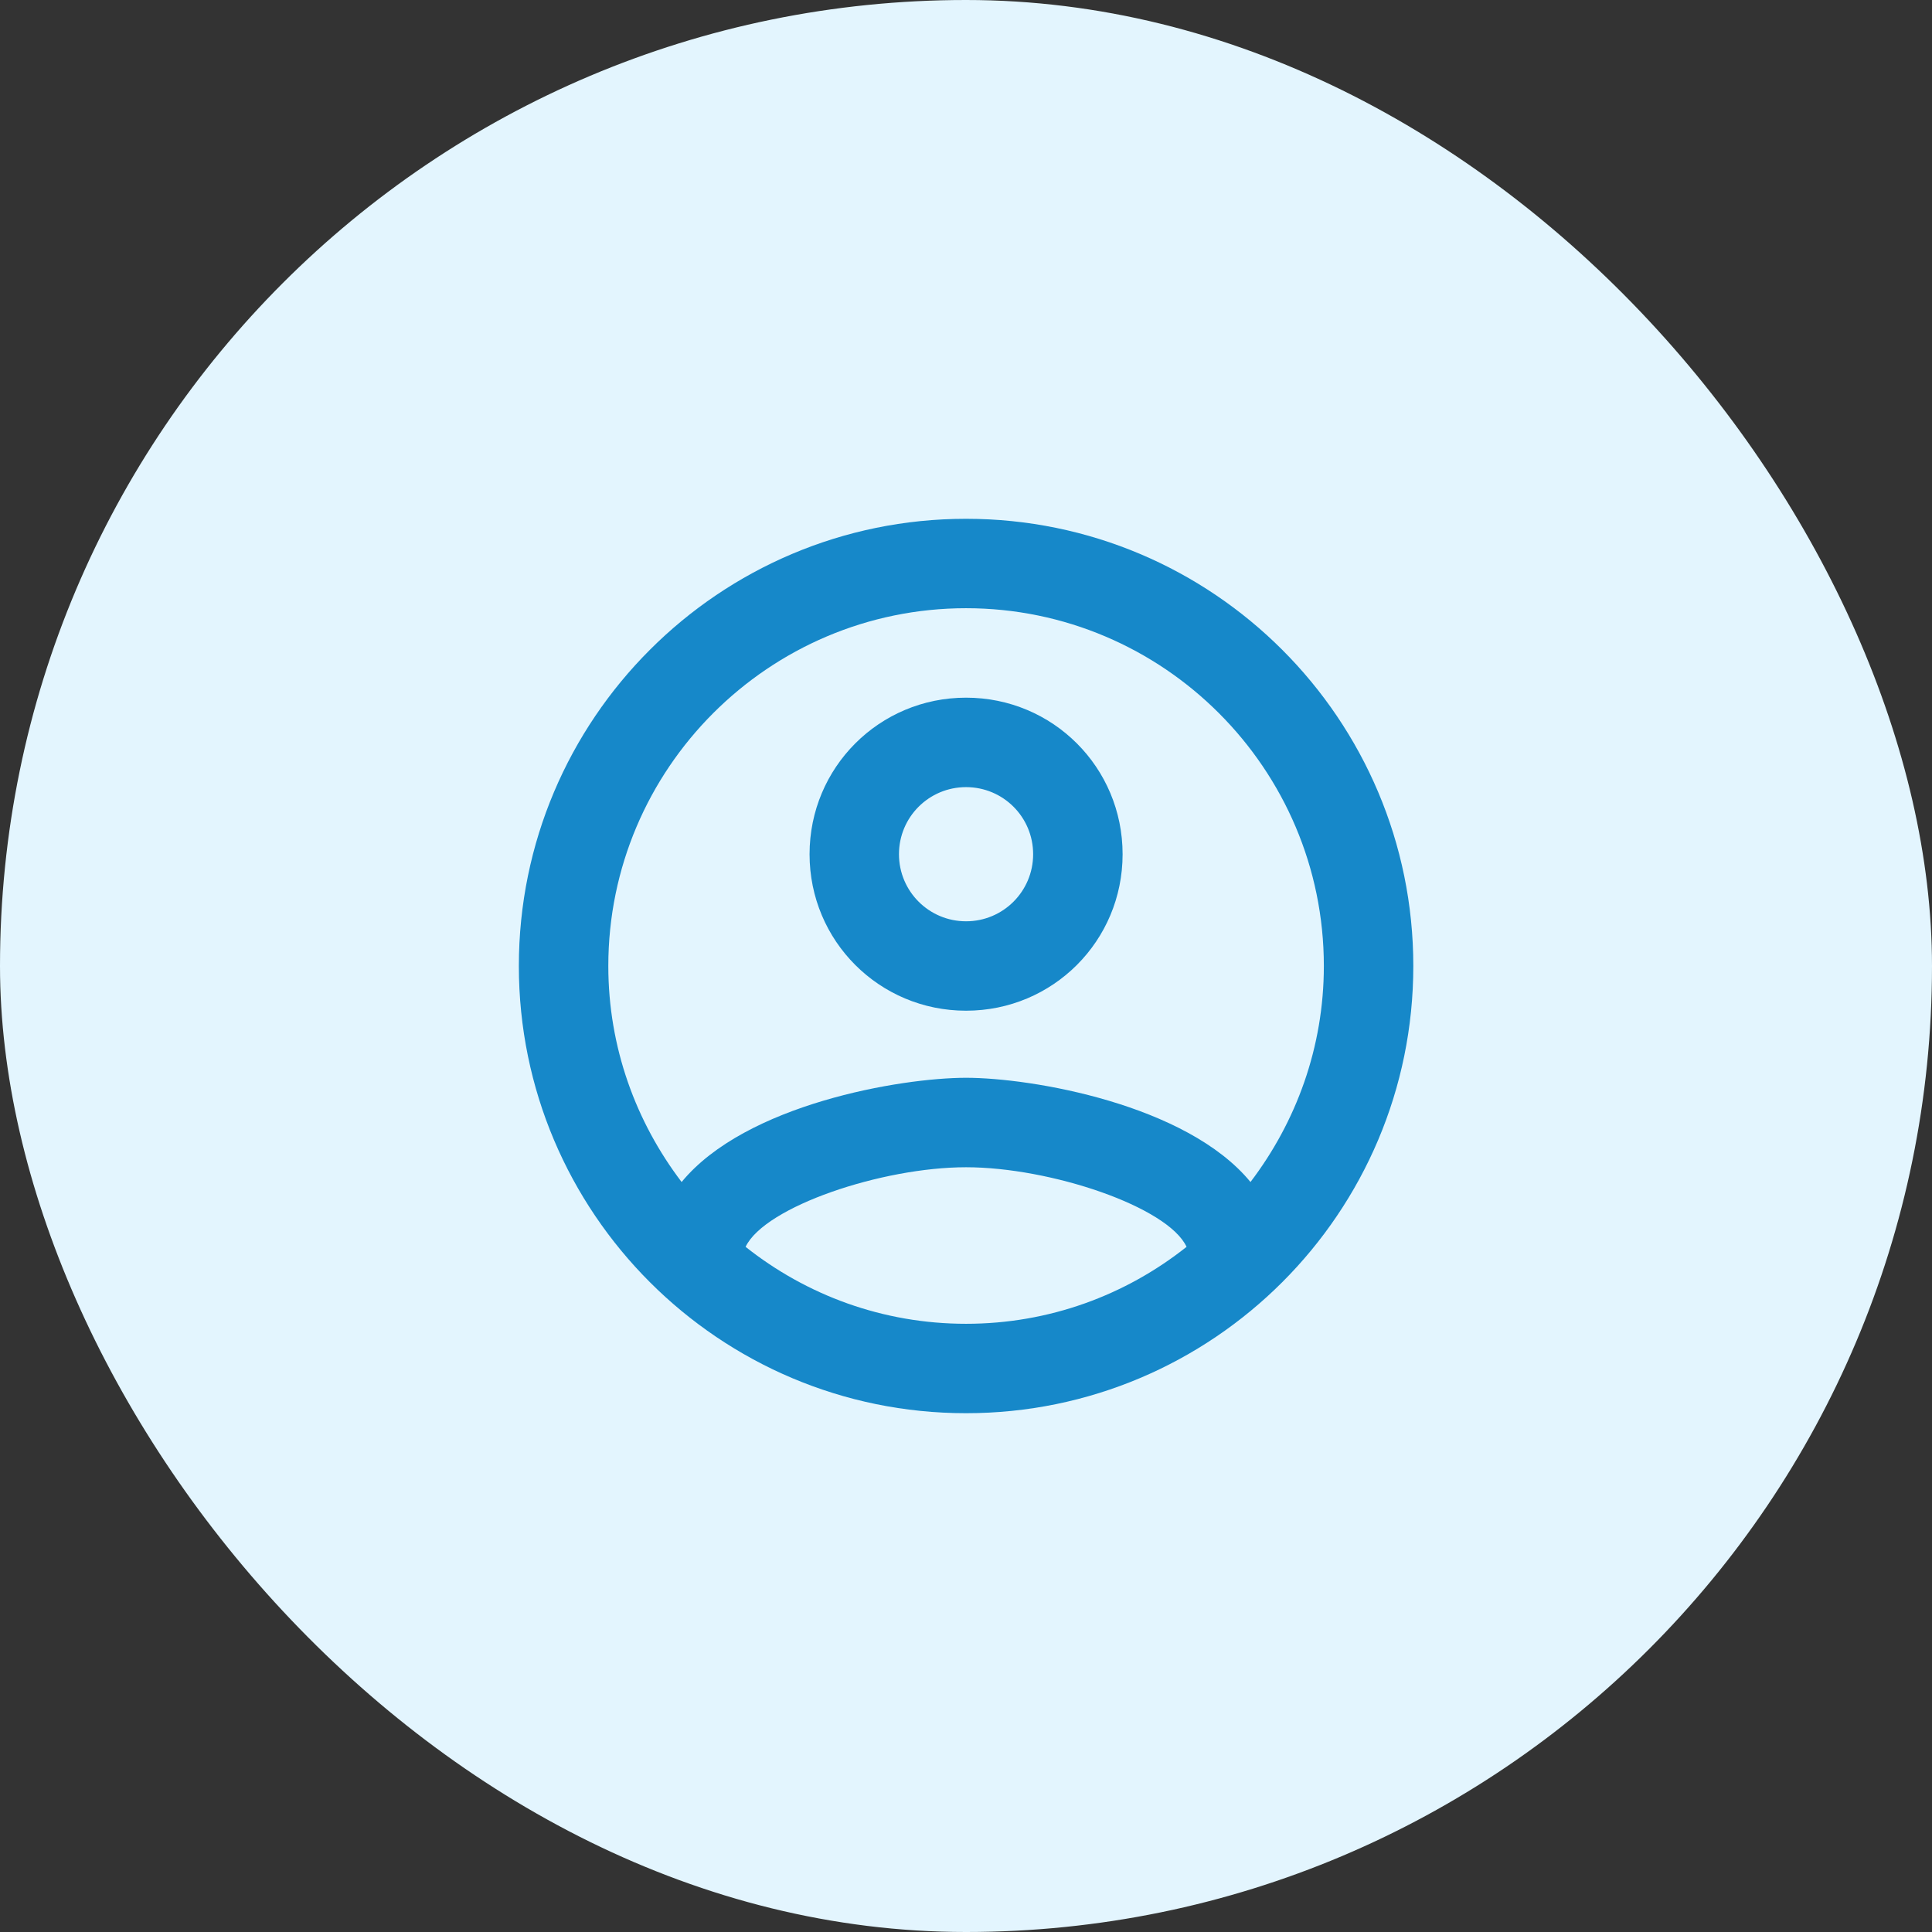
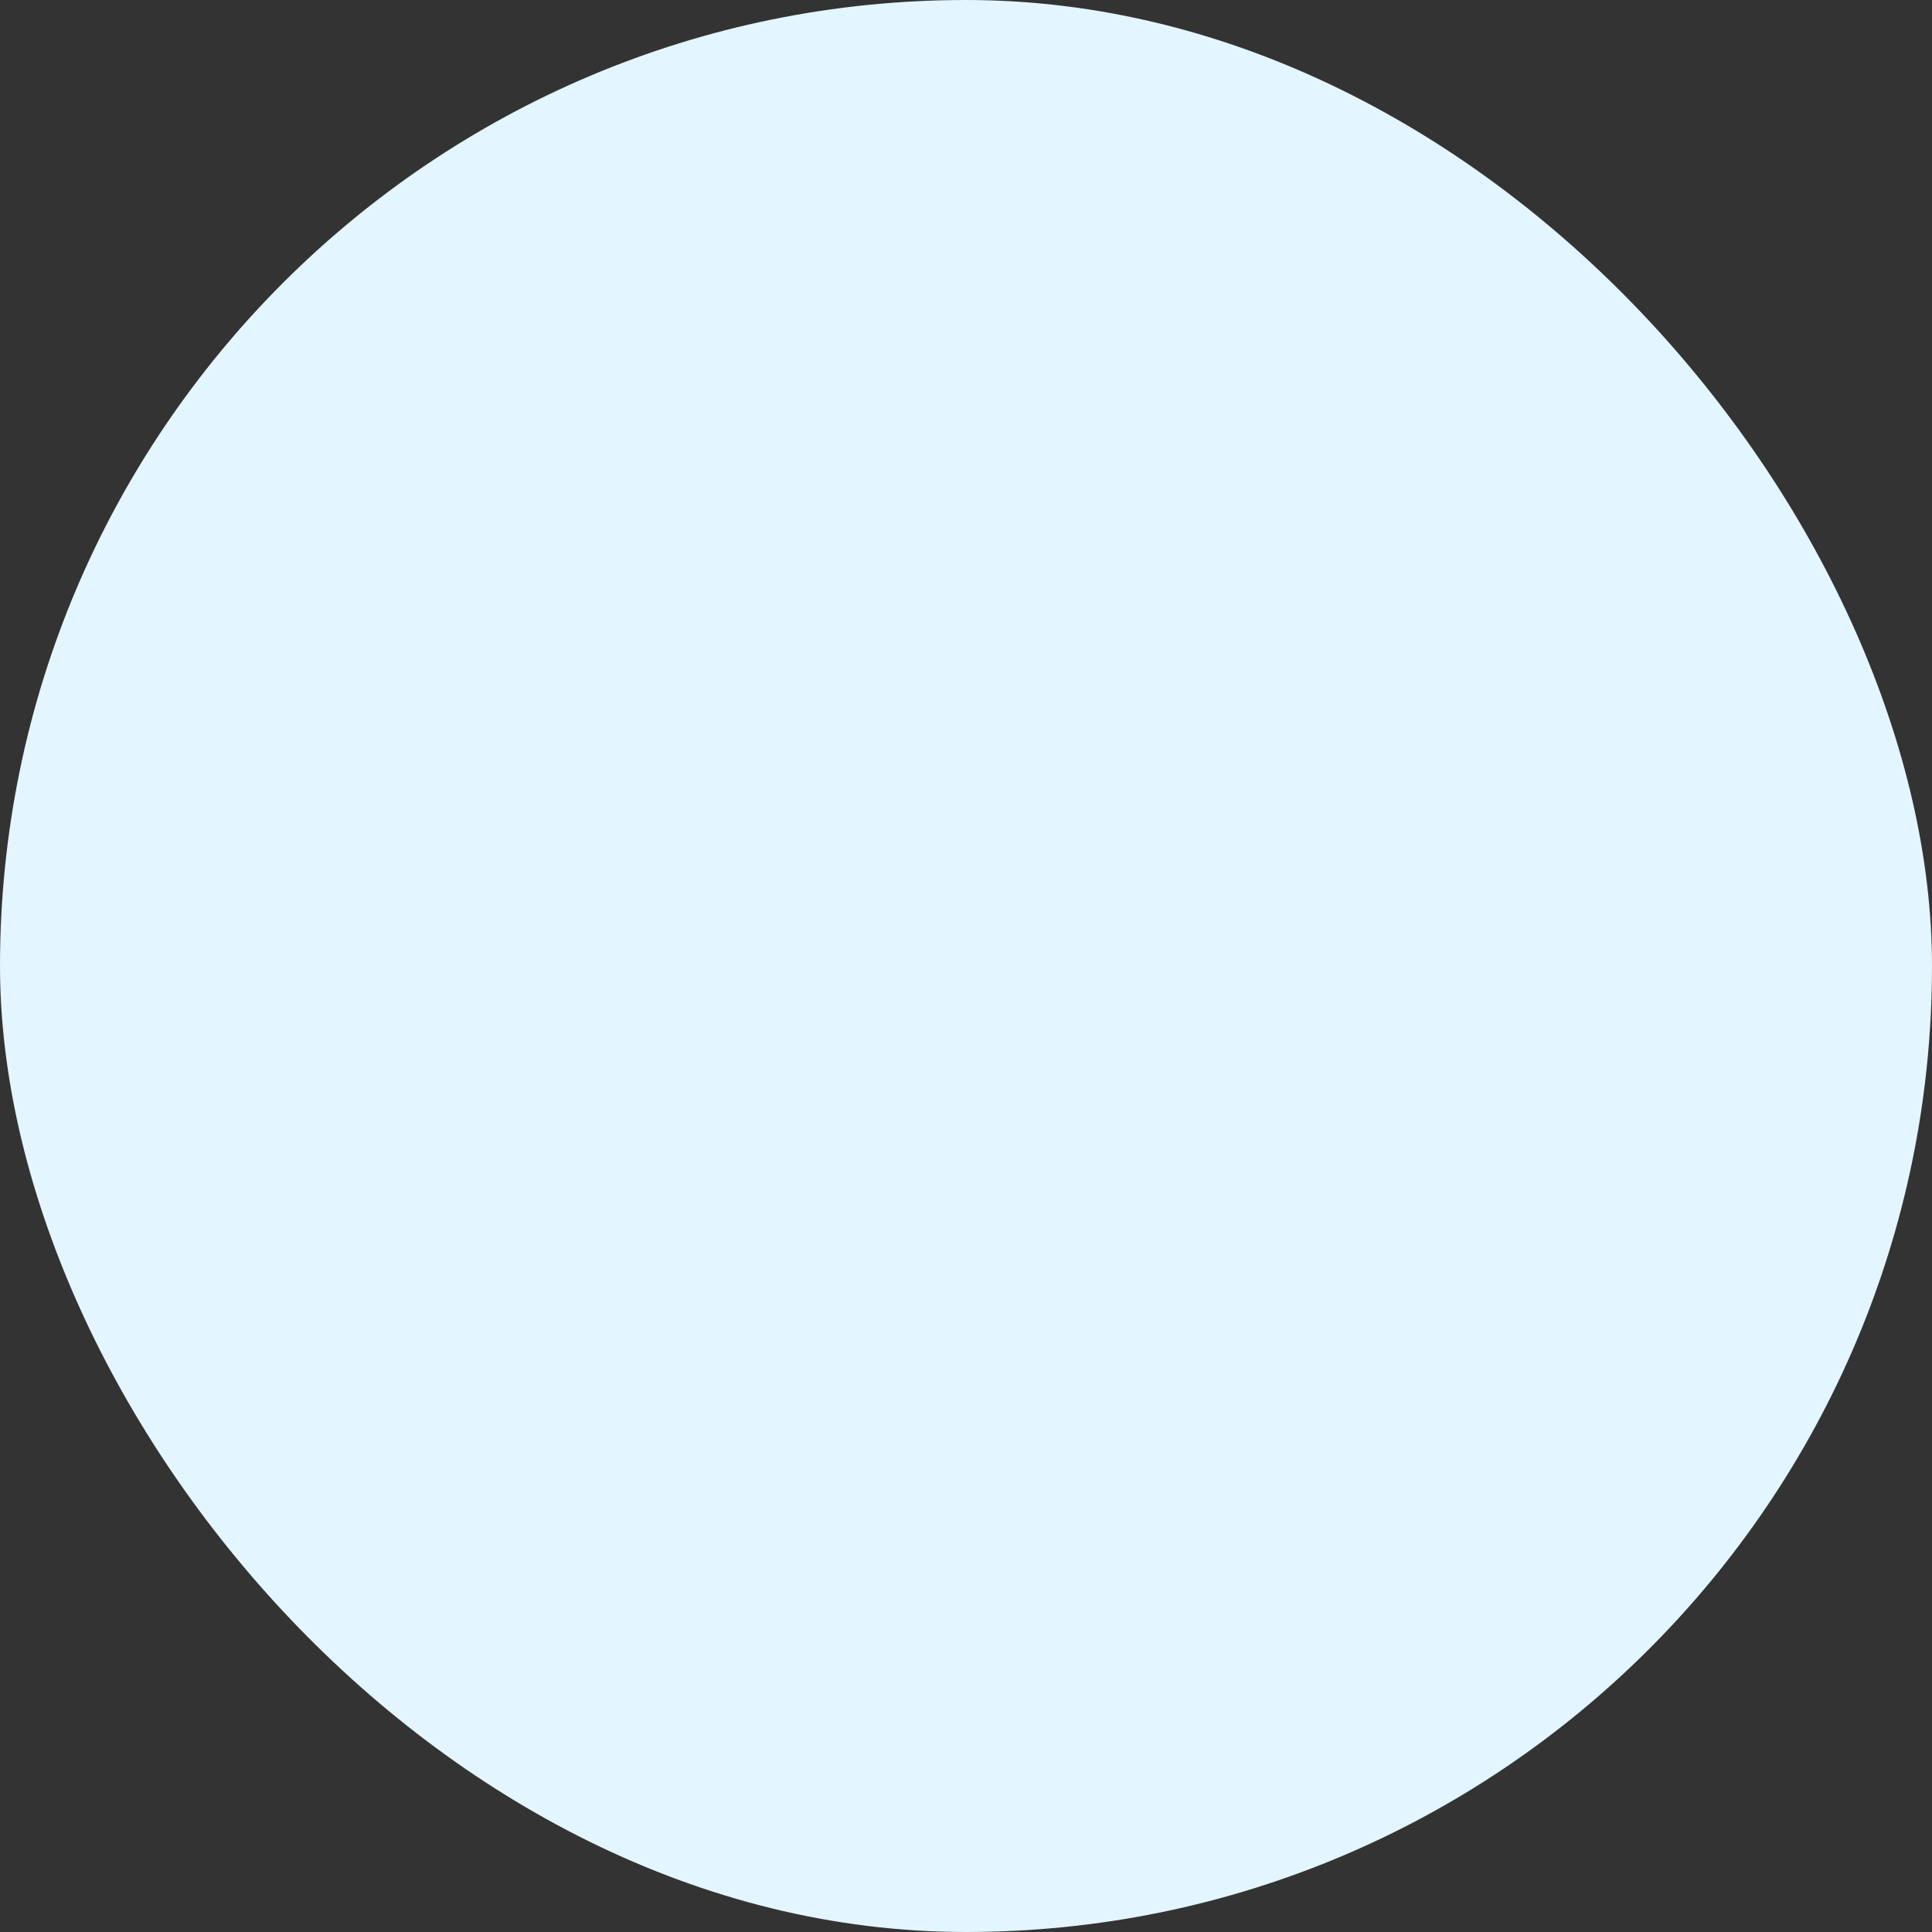
<svg xmlns="http://www.w3.org/2000/svg" width="36" height="36" viewBox="0 0 36 36" fill="none">
  <rect x="0" y="0" width="36" height="36" fill="#333333" stroke="none" />
  <rect width="36" height="36" rx="18" fill="#E3F5FE" />
-   <path d="M18.001 9.667C13.401 9.667 9.668 13.4 9.668 18C9.668 22.6 13.401 26.333 18.001 26.333C22.601 26.333 26.335 22.6 26.335 18C26.335 13.4 22.601 9.667 18.001 9.667ZM13.893 23.233C14.251 22.483 16.435 21.75 18.001 21.75C19.568 21.75 21.76 22.483 22.11 23.233C20.976 24.133 19.551 24.667 18.001 24.667C16.451 24.667 15.026 24.133 13.893 23.233ZM23.301 22.025C22.11 20.575 19.218 20.083 18.001 20.083C16.785 20.083 13.893 20.575 12.701 22.025C11.851 20.908 11.335 19.517 11.335 18C11.335 14.325 14.326 11.333 18.001 11.333C21.676 11.333 24.668 14.325 24.668 18C24.668 19.517 24.151 20.908 23.301 22.025ZM18.001 13C16.385 13 15.085 14.3 15.085 15.917C15.085 17.533 16.385 18.833 18.001 18.833C19.618 18.833 20.918 17.533 20.918 15.917C20.918 14.3 19.618 13 18.001 13ZM18.001 17.167C17.31 17.167 16.751 16.608 16.751 15.917C16.751 15.225 17.31 14.667 18.001 14.667C18.693 14.667 19.251 15.225 19.251 15.917C19.251 16.608 18.693 17.167 18.001 17.167Z" fill="#1688C9" />
</svg>